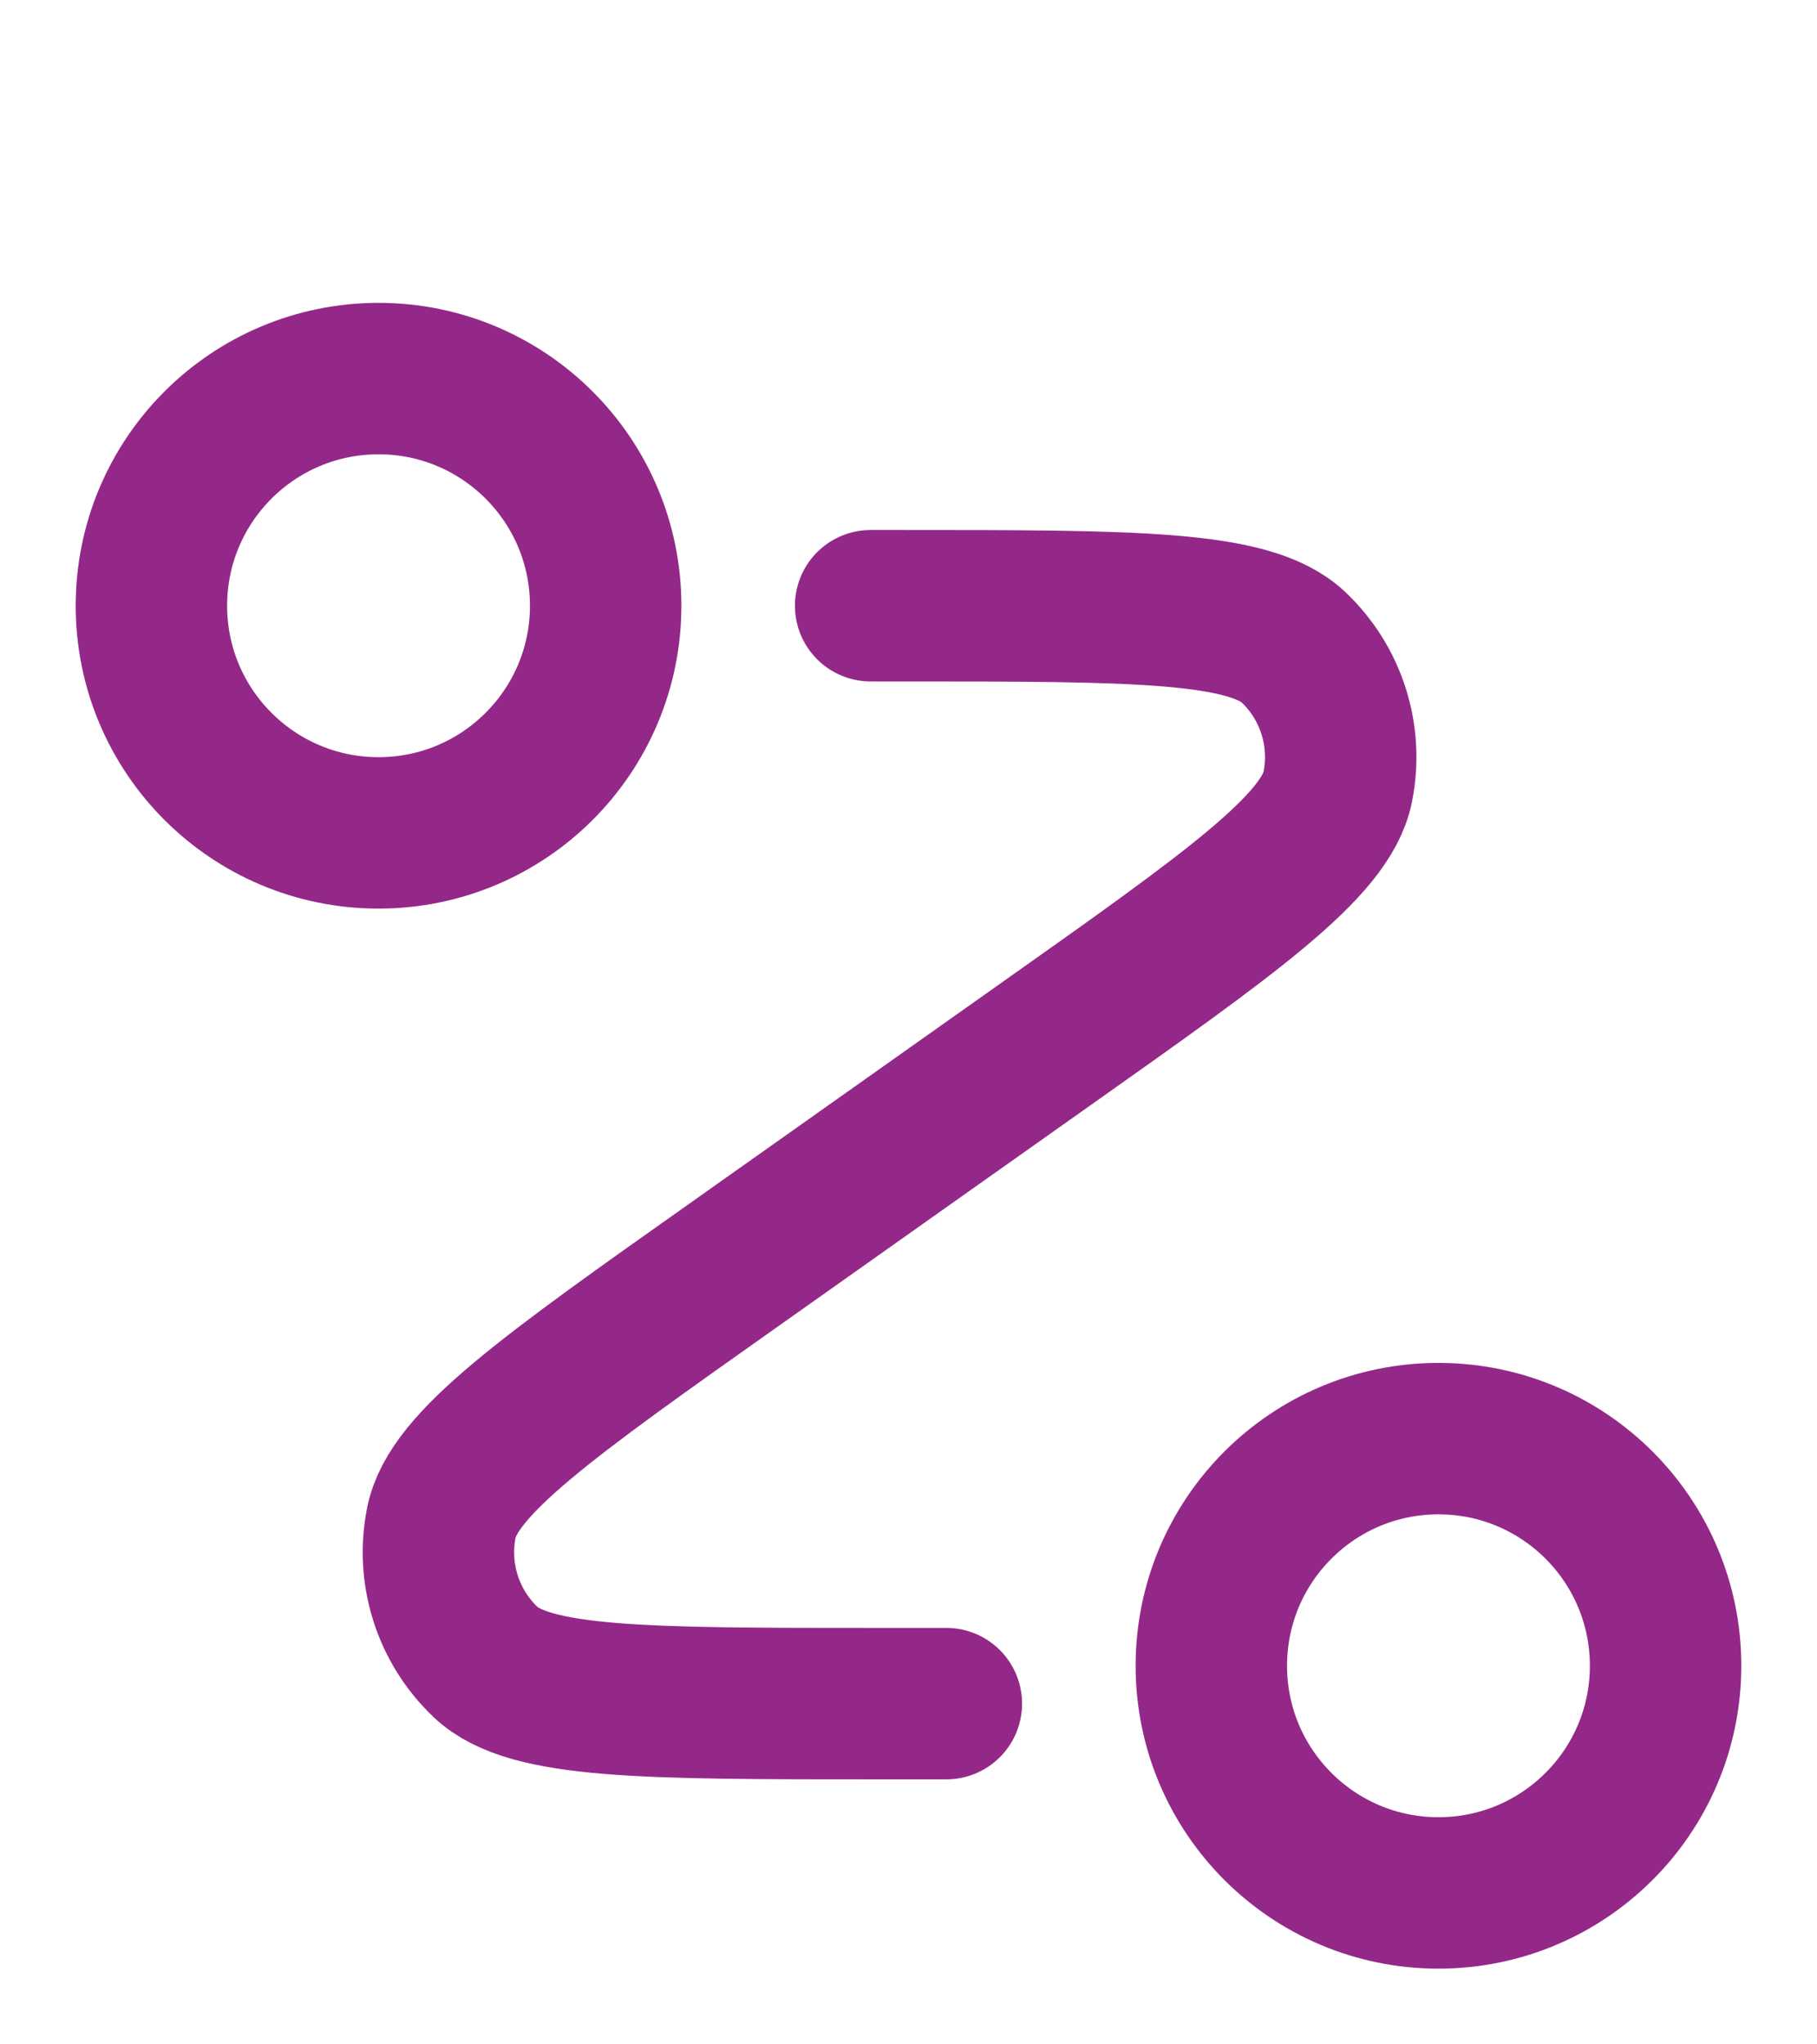
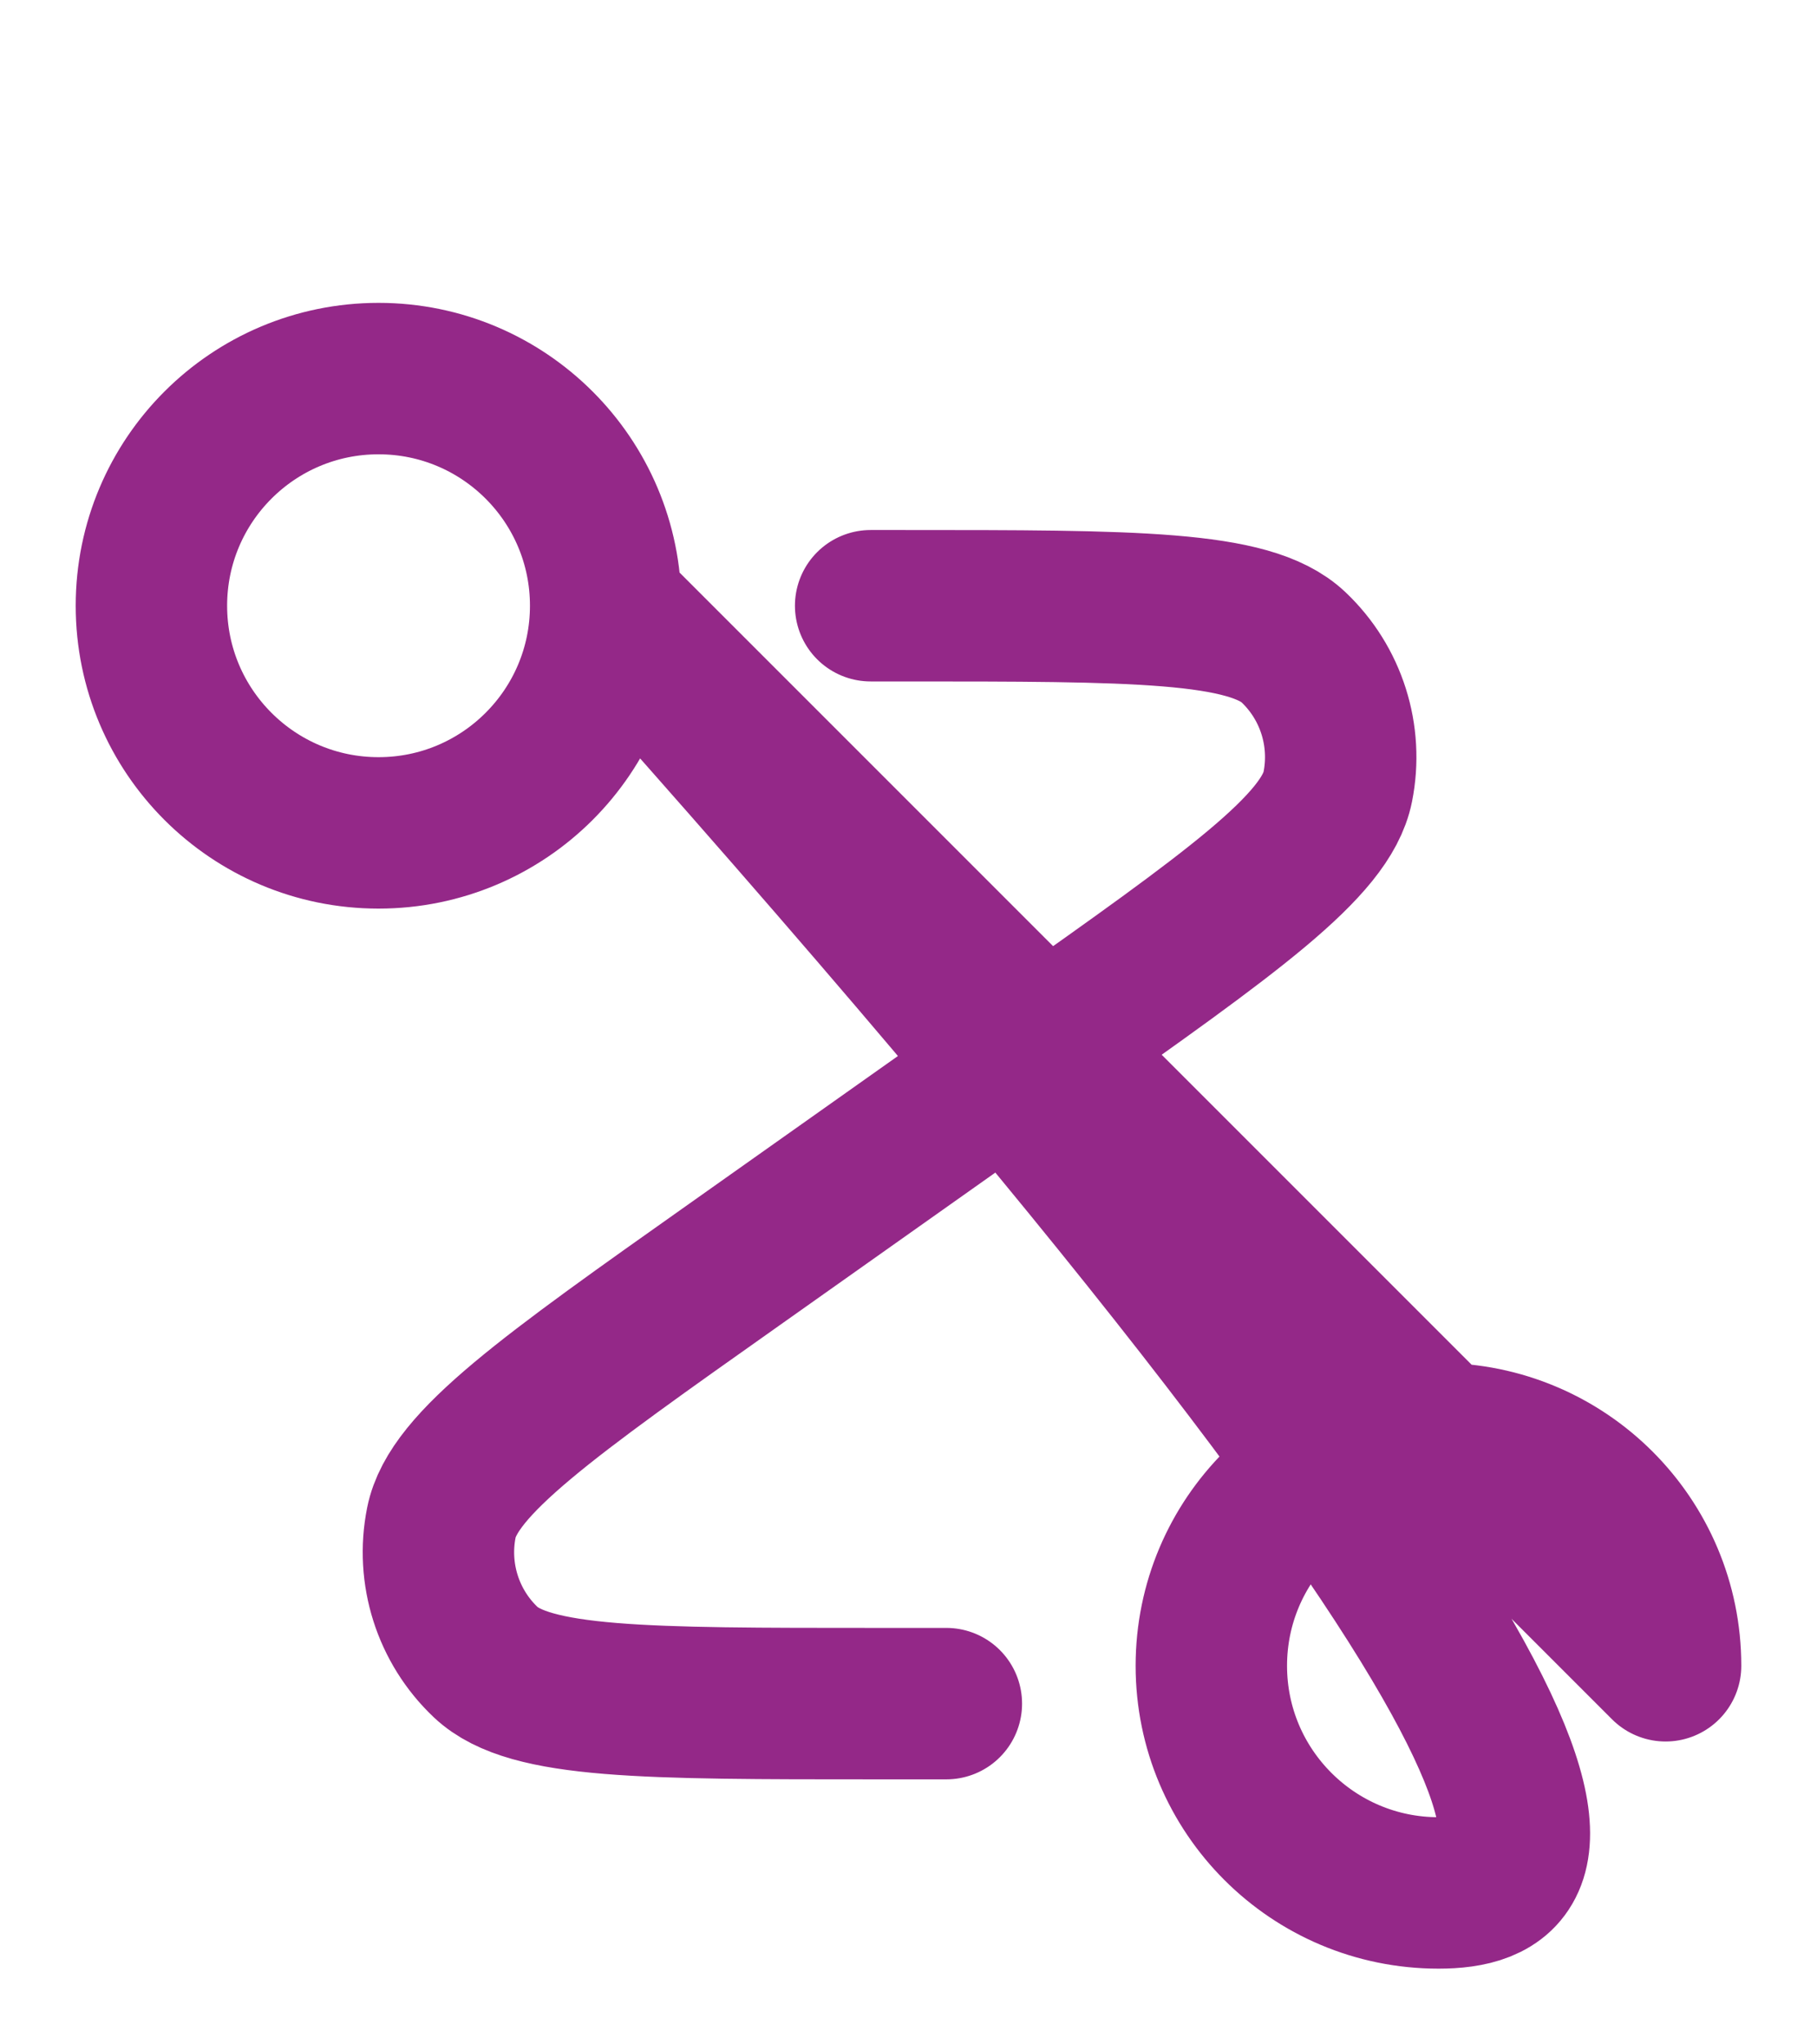
<svg xmlns="http://www.w3.org/2000/svg" width="24" height="27" viewBox="0 0 24 27" fill="none">
-   <path d="M11.5 8H11.934C14.982 8 16.505 8 17.084 8.547C17.584 9.02 17.805 9.717 17.67 10.392C17.514 11.173 16.27 12.053 13.782 13.812L9.718 16.688C7.23 18.447 5.986 19.327 5.83 20.108C5.695 20.783 5.916 21.48 6.416 21.953C6.995 22.5 8.518 22.5 11.566 22.5H12.5M8 8C8 9.657 6.657 11 5 11C3.343 11 2 9.657 2 8C2 6.343 3.343 5 5 5C6.657 5 8 6.343 8 8ZM22 22C22 23.657 20.657 25 19 25C17.343 25 16 23.657 16 22C16 20.343 17.343 19 19 19C20.657 19 22 20.343 22 22Z" stroke="#942888" stroke-width="2" stroke-linecap="round" stroke-linejoin="round" />
+   <path d="M11.5 8H11.934C14.982 8 16.505 8 17.084 8.547C17.584 9.02 17.805 9.717 17.67 10.392C17.514 11.173 16.27 12.053 13.782 13.812L9.718 16.688C7.23 18.447 5.986 19.327 5.83 20.108C5.695 20.783 5.916 21.48 6.416 21.953C6.995 22.5 8.518 22.5 11.566 22.5H12.5M8 8C8 9.657 6.657 11 5 11C3.343 11 2 9.657 2 8C2 6.343 3.343 5 5 5C6.657 5 8 6.343 8 8ZC22 23.657 20.657 25 19 25C17.343 25 16 23.657 16 22C16 20.343 17.343 19 19 19C20.657 19 22 20.343 22 22Z" stroke="#942888" stroke-width="2" stroke-linecap="round" stroke-linejoin="round" />
</svg>